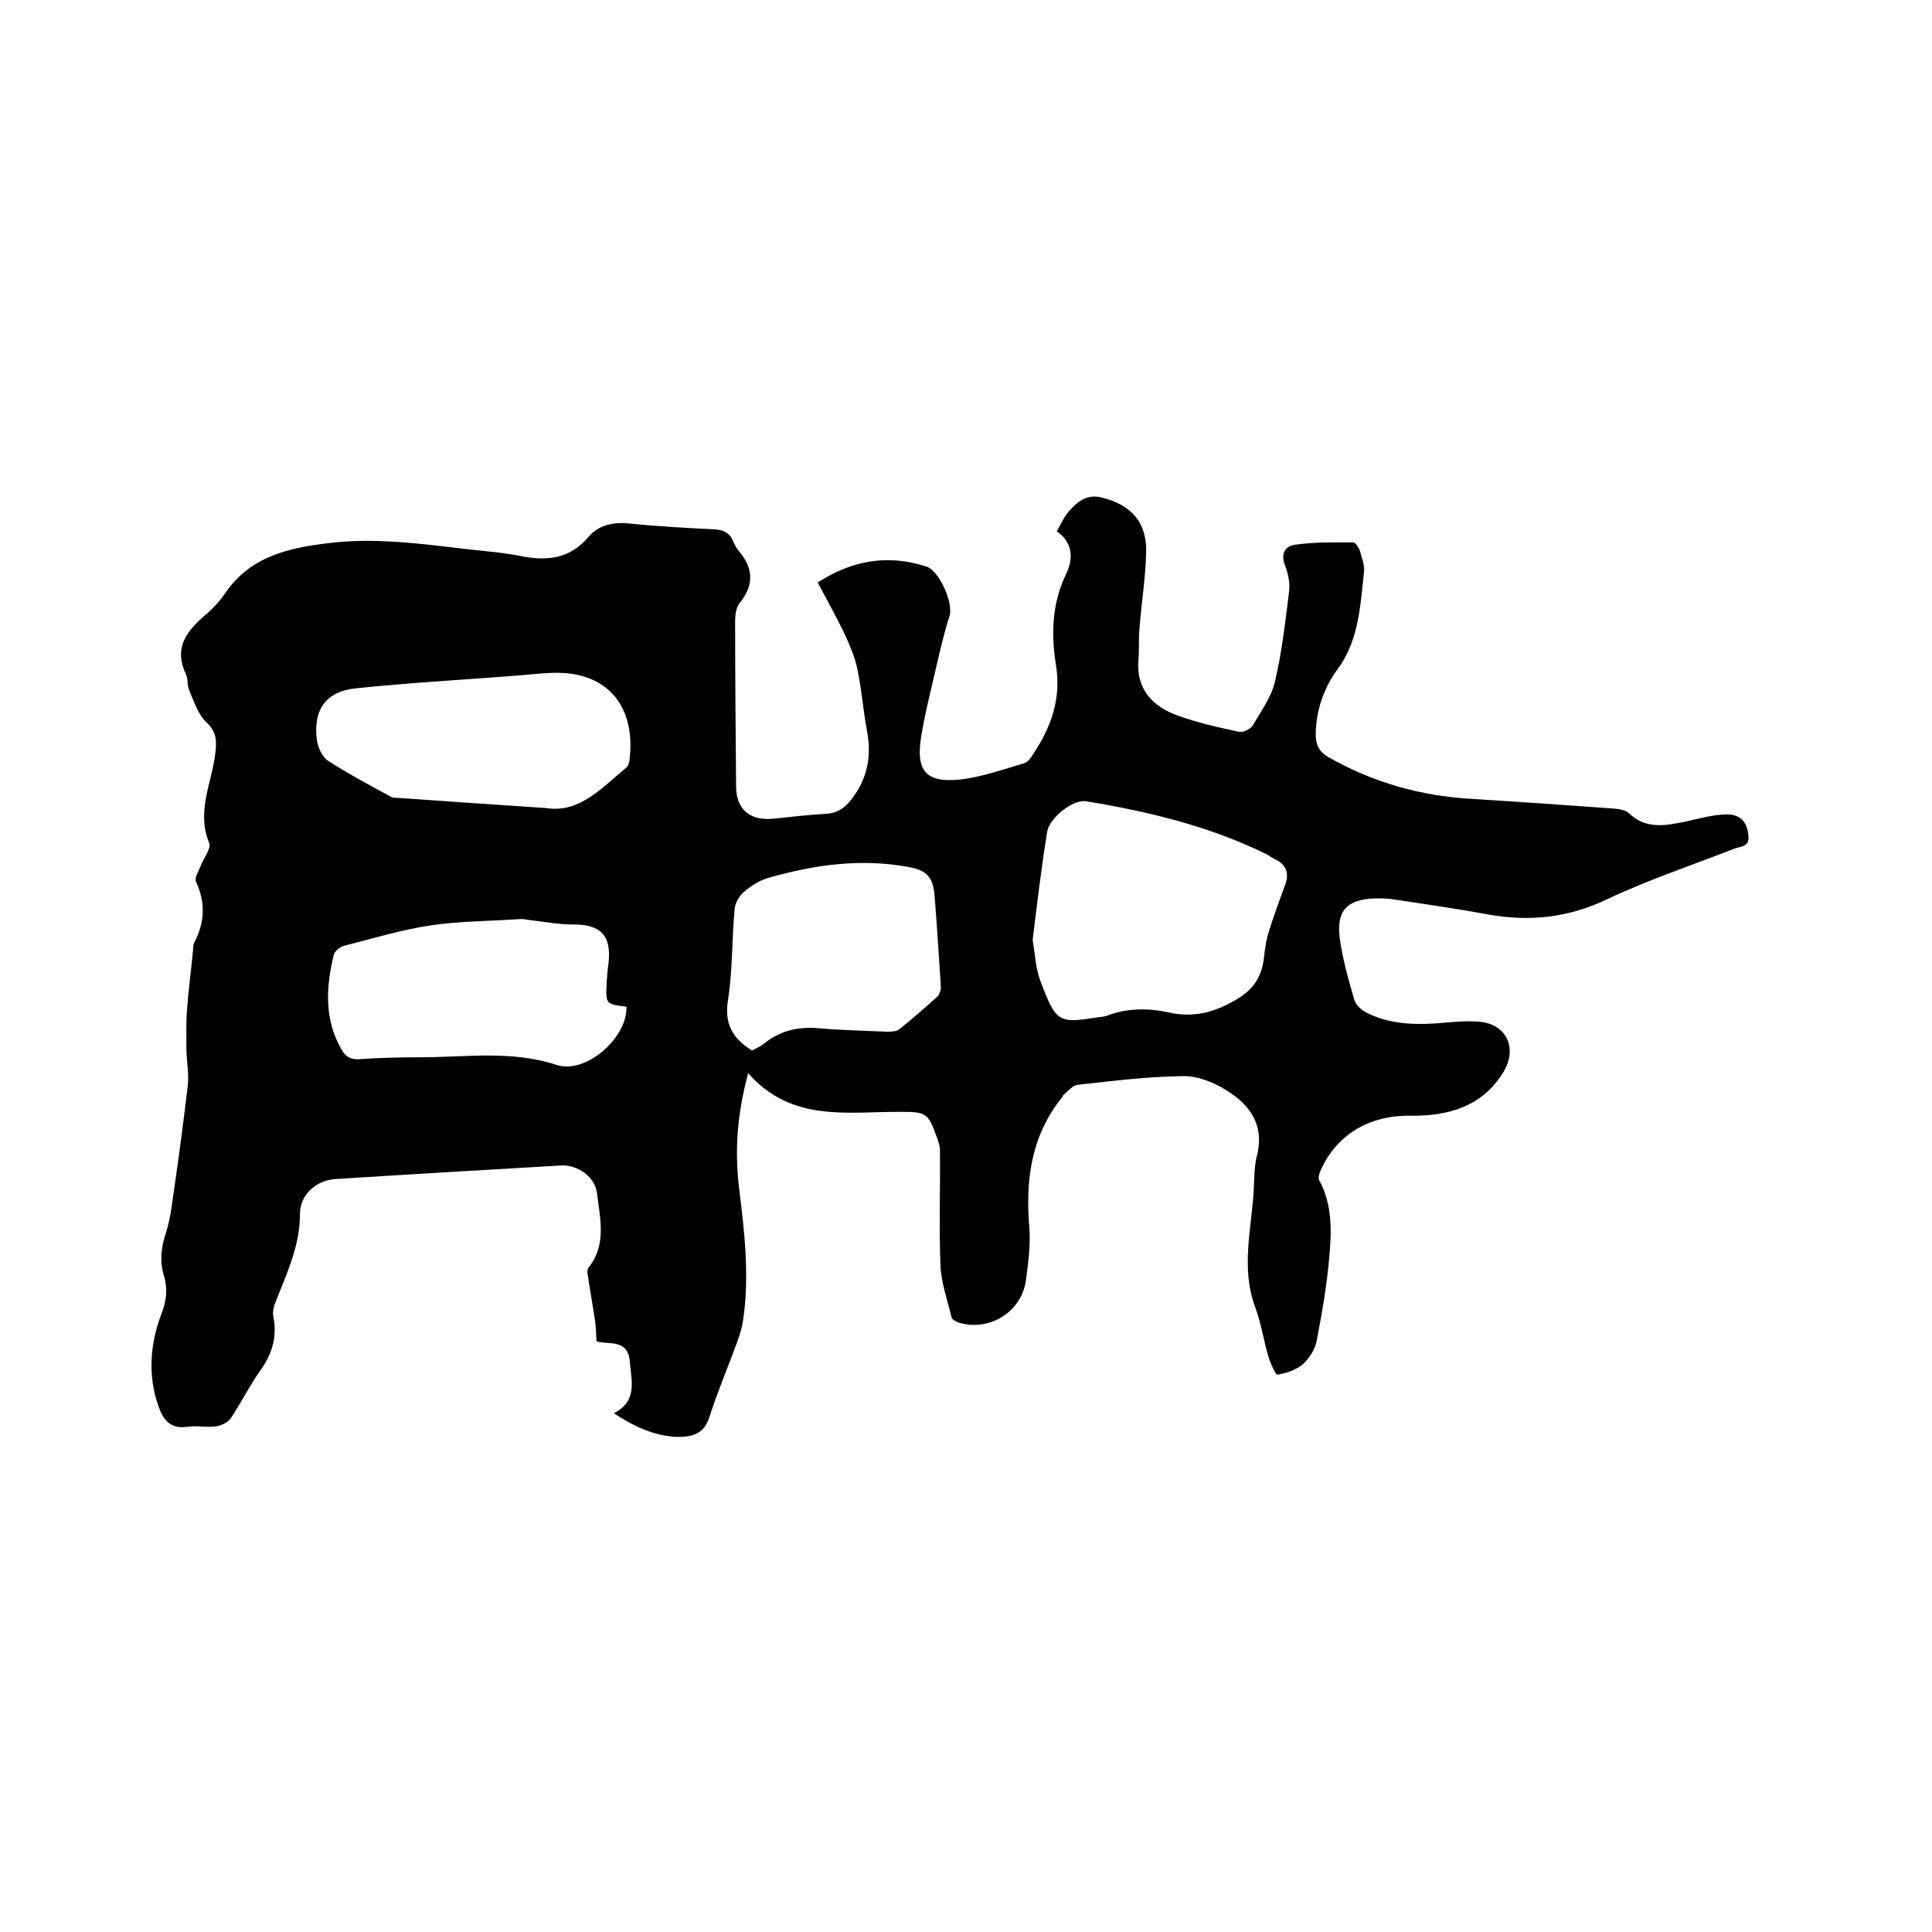
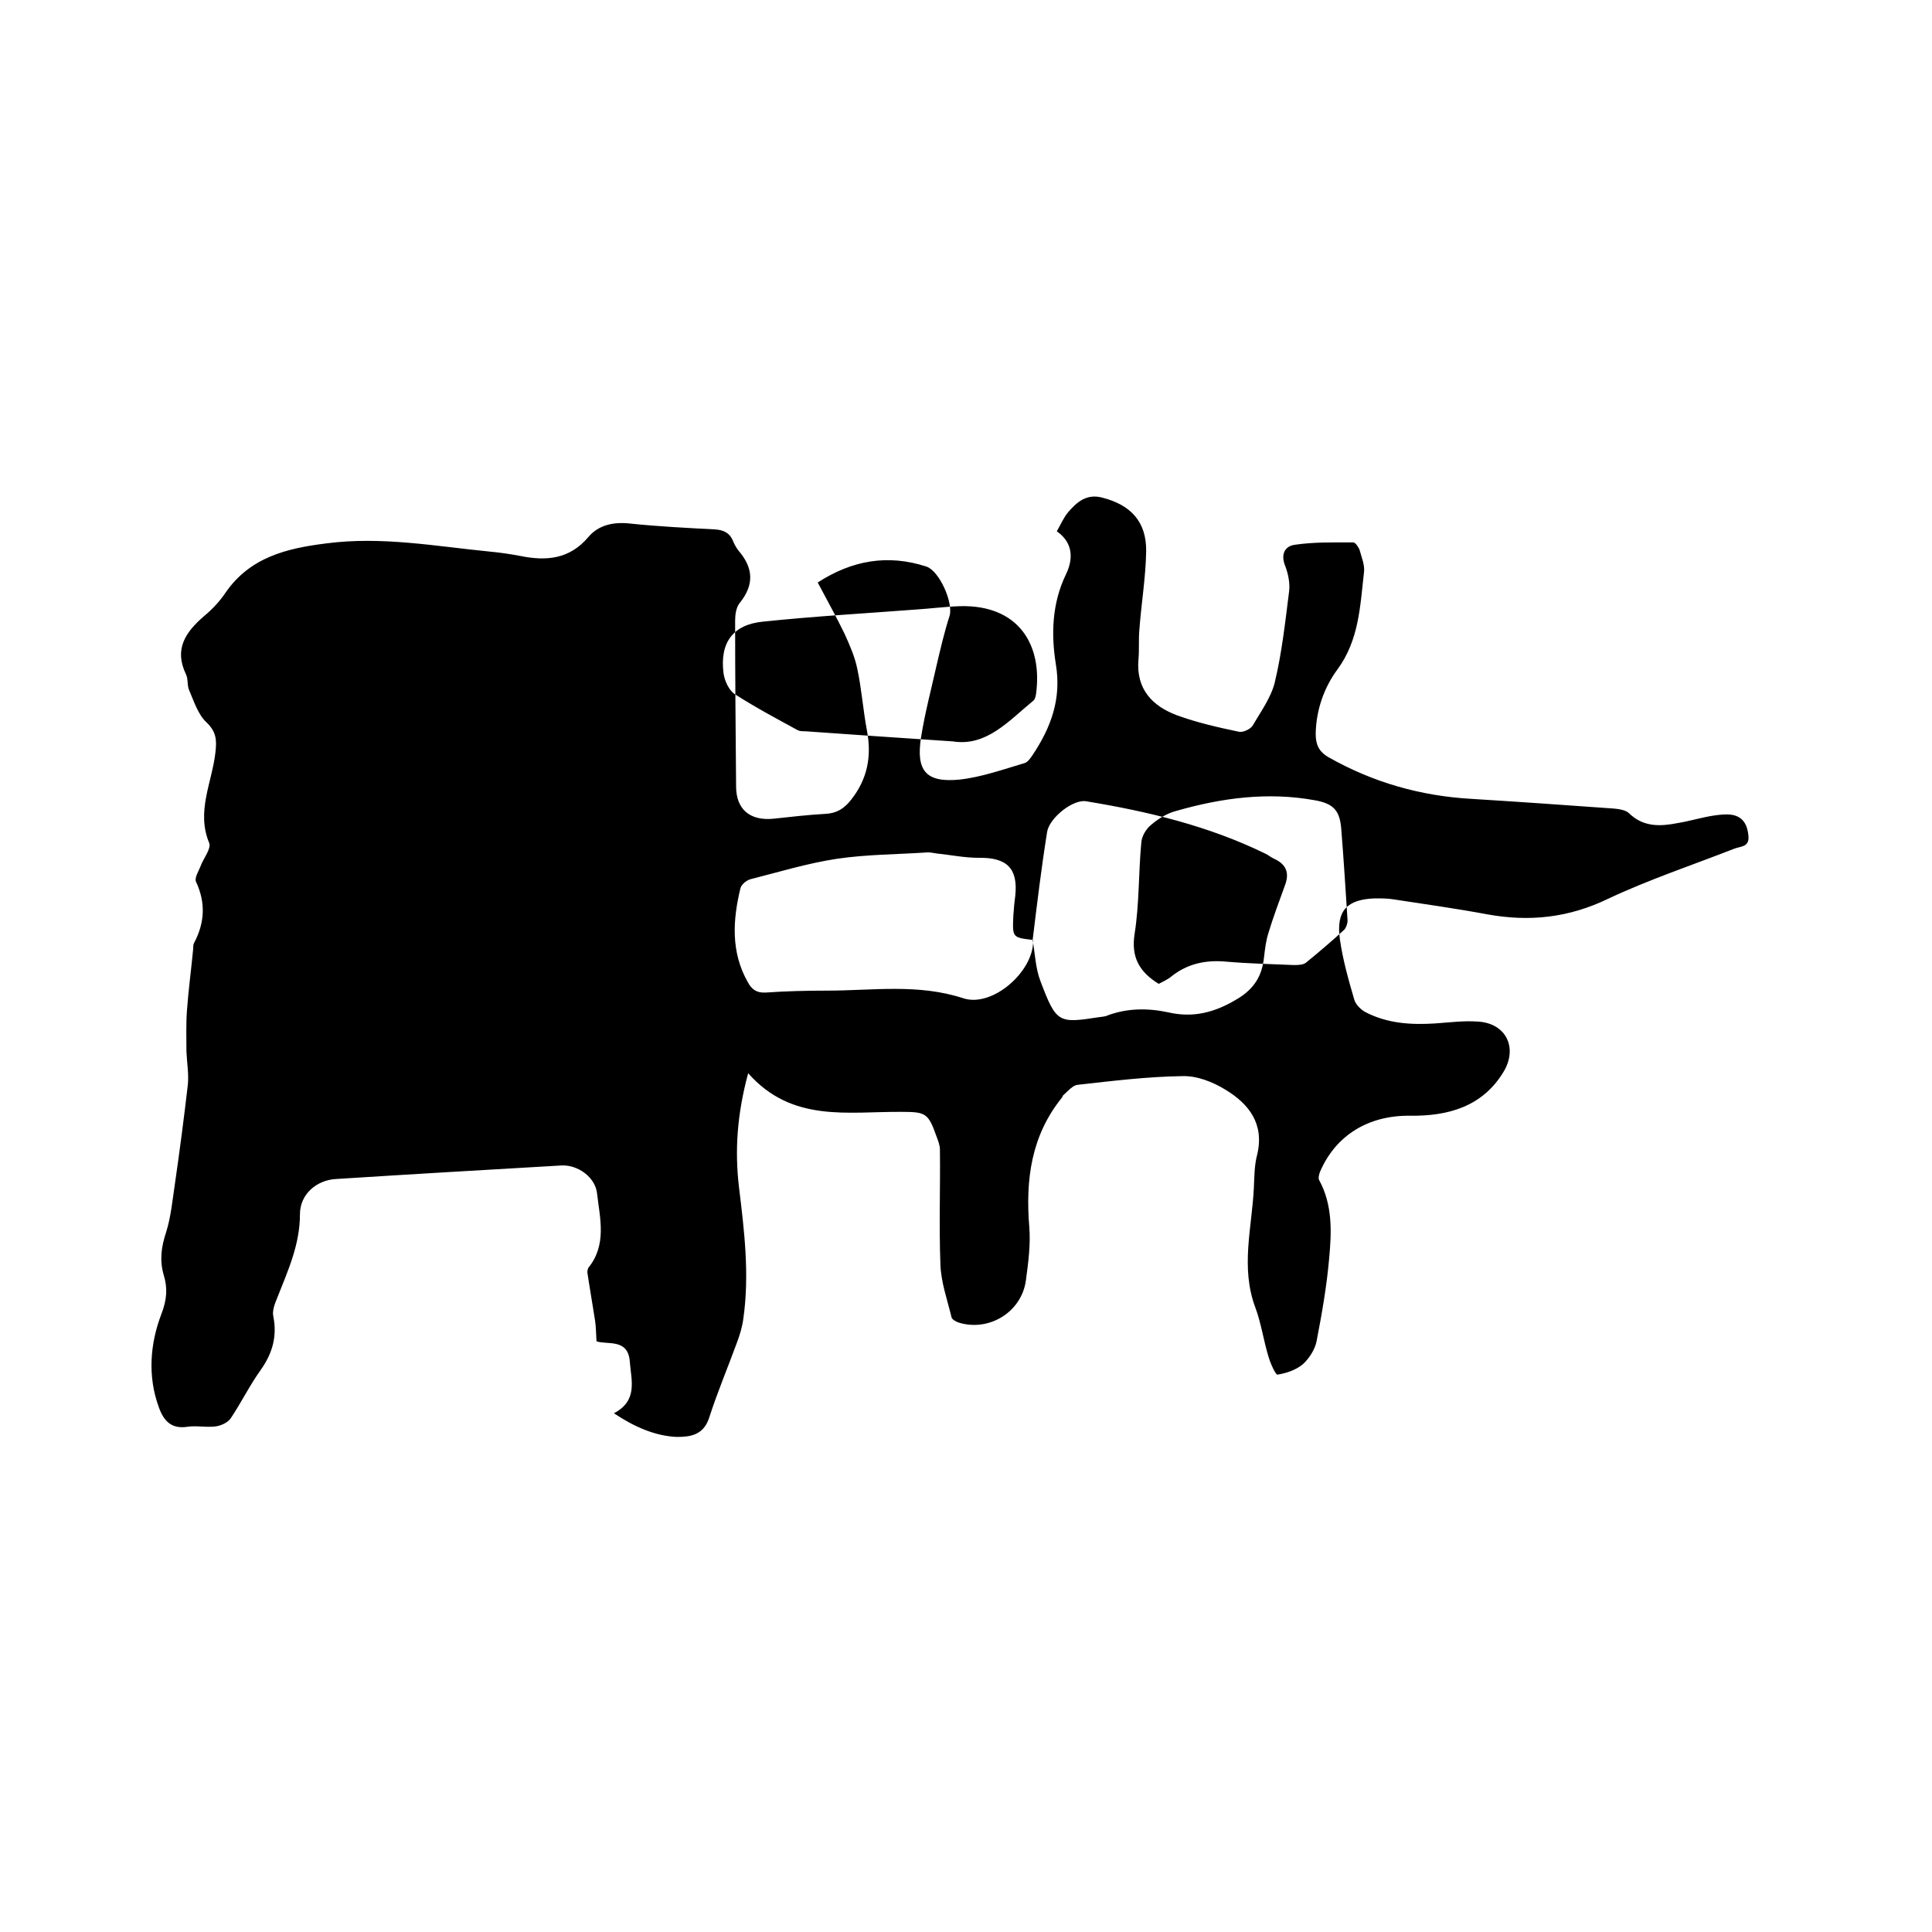
<svg xmlns="http://www.w3.org/2000/svg" enable-background="new 0 0 400 400" viewBox="0 0 400 400">
-   <path d="m127.1 292.6c5-2.6 3.6-6.8 3.3-10.6-.3-5-4.7-3.5-6.9-4.3-.1-1.6-.1-3-.3-4.3-.5-3.3-1.1-6.6-1.6-10 0-.3.1-.7.2-.9 3.9-4.8 2.4-10.3 1.8-15.5-.4-3.3-4-5.9-7.4-5.7-15.5.9-31 1.8-46.6 2.8-4 .2-7.5 3.1-7.5 7.3 0 6.3-2.5 11.7-4.7 17.3-.5 1.2-1.1 2.7-.8 3.9.8 4.1-.2 7.6-2.6 11-2.3 3.2-4 6.7-6.2 10-.6.9-1.9 1.5-3 1.7-2 .3-4.1-.2-6 .1-3.3.5-4.9-1.2-5.9-4-2.4-6.5-1.8-13.3.5-19.3 1.2-3.1 1.3-5.5.5-8.1-.9-3.1-.5-5.9.5-8.9 1-3.2 1.3-6.6 1.8-9.9 1-6.9 1.9-13.8 2.7-20.7.2-2.2-.2-4.5-.3-6.8 0-2.8-.1-5.6.1-8.4.3-4.3.9-8.6 1.3-12.9 0-.4 0-.9.2-1.2 2.2-4.2 2.4-8.3.4-12.6-.4-.8.5-2.2.9-3.2.6-1.7 2.3-3.7 1.8-4.9-2.7-6.5.6-12.5 1.3-18.7.3-2.6.2-4.3-1.9-6.3-1.7-1.6-2.5-4.2-3.5-6.5-.5-1-.2-2.4-.7-3.4-2.5-5.2-.1-8.7 3.7-12 1.7-1.4 3.3-3.1 4.5-4.9 5.1-7.4 12.8-9.2 20.9-10.2 11.4-1.5 22.6.6 33.8 1.7 2.1.2 4.2.5 6.3.9 5.4 1.1 10.2.7 14.1-3.9 2.1-2.5 5.2-3.2 8.7-2.8 5.8.6 11.6.9 17.4 1.2 1.9.1 3.2.7 3.9 2.5.3.7.7 1.4 1.1 1.9 3.1 3.6 3.3 7.1.2 10.9-.7.9-.9 2.4-.9 3.6 0 11.4.1 22.8.2 34.3 0 4.8 2.9 7.2 7.8 6.7 3.6-.4 7.2-.8 10.7-1 2.3-.1 3.9-1.1 5.3-2.9 3.4-4.3 4.3-9 3.3-14.3-.8-4.2-1.1-8.6-2-12.8-.5-2.5-1.6-5-2.7-7.4-1.7-3.5-3.6-6.9-5.5-10.5 7.1-4.6 14.5-5.9 22.5-3.3 2.7.9 5.6 7.5 4.8 10.2-1.1 3.4-1.9 6.9-2.7 10.3-1.1 4.9-2.4 9.8-3.2 14.8-1.1 7 1 9.5 8 8.8 4.5-.5 9-2.1 13.4-3.4.7-.2 1.3-1.1 1.7-1.7 3.8-5.7 6-11.6 4.8-18.8-1-6.2-.8-12.6 2.1-18.6 1.6-3.3 1.4-6.6-1.9-8.9.8-1.4 1.4-2.8 2.3-3.9 1.8-2.1 3.8-3.9 7-3.1 6 1.5 9.3 5 9.2 11.2-.1 5.4-1 10.7-1.4 16.1-.2 2.1 0 4.2-.2 6.3-.5 6.1 2.9 9.6 8 11.5 4.1 1.5 8.5 2.5 12.8 3.4.8.2 2.3-.5 2.8-1.2 1.7-2.9 3.8-5.8 4.6-8.9 1.5-6.2 2.2-12.7 3-19 .2-1.7-.2-3.6-.8-5.2-1-2.4-.1-4.1 1.9-4.4 4-.6 8.1-.5 12.2-.5.4 0 1.1 1 1.3 1.6.4 1.5 1.1 3.1.9 4.6-.8 6.9-1 14-5.5 20.1-2.8 3.8-4.4 8.4-4.5 13.3 0 2.2.6 3.7 2.7 4.9 9.2 5.2 19 8 29.6 8.6 9.8.6 19.6 1.3 29.4 2 1.1.1 2.5.3 3.2 1 3 2.9 6.5 2.7 10.1 2 2.4-.4 4.7-1.1 7.1-1.5 1.3-.2 2.8-.4 4.1-.2 2.3.4 3.2 2.1 3.4 4.4s-1.6 2.1-2.9 2.6c-8.7 3.4-17.7 6.4-26.2 10.4-8.1 3.9-16.2 4.8-25 3.2-6.4-1.2-12.9-2.1-19.4-3.1-1.2-.2-2.5-.2-3.8-.2-5.8.2-8.1 2.5-7.3 8.4.6 4.3 1.8 8.5 3 12.6.3 1 1.4 2.1 2.4 2.6 4.5 2.3 9.3 2.6 14.2 2.3 3-.2 5.9-.6 8.9-.4 5.9.3 8.4 5.4 5.4 10.4-4.4 7.3-11.6 9.2-19.4 9.1-8.4-.1-15.3 3.9-18.6 11.6-.2.5-.4 1.3-.2 1.7 2.8 5.1 2.6 10.7 2.1 16.1-.5 5.8-1.5 11.5-2.6 17.2-.3 1.7-1.5 3.6-2.8 4.8-1.4 1.2-3.4 1.9-5.3 2.2-.4.1-1.5-2.4-1.9-3.8-1-3.3-1.5-6.9-2.7-10.1-3.1-8.3-.7-16.5-.3-24.8.1-2.3.1-4.7.7-6.9 1.5-6.4-1.8-10.5-6.6-13.4-2.6-1.6-5.9-2.9-8.9-2.8-7.3.1-14.5 1-21.7 1.8-1 .1-2 1.3-2.9 2.1-.2.1-.2.4-.3.5-6.4 7.9-7.6 17-6.8 26.8.3 3.6-.2 7.4-.7 11.1-.9 6.6-7.7 10.7-14 8.7-.5-.2-1.3-.6-1.4-1.1-.9-3.7-2.2-7.3-2.3-11-.3-7.9 0-15.8-.1-23.7 0-.9-.4-1.9-.7-2.7-1.7-4.8-2.2-5.1-7.2-5.1-11.1-.1-22.7 2.3-31.8-8-2.3 8.5-2.8 16-1.9 23.6 1.1 9 2.2 18.1.9 27.2-.2 1.6-.7 3.3-1.3 4.9-1.9 5.2-4.1 10.4-5.8 15.7-1.2 3.6-4 3.9-6.7 3.9-4.5-.2-8.8-2.1-13-4.9zm86.7-98c.5 2.9.6 5.9 1.6 8.5 3.3 8.7 3.7 8.8 12.1 7.5.6-.1 1.3-.1 1.9-.4 4.1-1.5 8.3-1.5 12.5-.6 5.2 1.2 9.7 0 14.3-2.8 3.5-2.1 5.1-4.8 5.5-8.6.2-1.7.4-3.4.9-5 1-3.3 2.2-6.5 3.4-9.8 1-2.6.4-4.4-2.2-5.6-.7-.3-1.2-.8-1.9-1.1-11.7-5.7-24.2-8.7-37-10.8-2.7-.5-7.6 3.4-8.1 6.3-1.2 7.5-2.1 15-3 22.4zm-84.2 13.8c-4.2-.5-4.2-.5-4-5 .1-1.4.2-2.7.4-4.1.6-5.7-1.7-8-7.6-7.9-2.9 0-5.8-.6-8.7-.9-.7-.1-1.5-.3-2.2-.2-6.1.4-12.3.4-18.4 1.3-6 .9-11.9 2.7-17.8 4.2-.9.2-2 1.1-2.2 1.9-1.6 6.6-2 13.2 1.5 19.4.8 1.5 1.8 2.3 3.7 2.2 4.2-.3 8.5-.4 12.7-.4 9.5 0 18.9-1.5 28.3 1.6 6 1.9 14.4-5.5 14.4-11.8.1-.1 0-.2-.1-.3zm-16.5-41.1c6.9 1.1 11.5-4.2 16.6-8.4.4-.3.5-.9.6-1.4 1.4-10.3-3.7-18.5-15.7-18.2-3.1.1-6.1.5-9.2.7-10.5.8-21.1 1.4-31.6 2.5-6.3.6-9 4.4-8.2 10.7.2 1.5 1.1 3.5 2.3 4.3 4.2 2.7 8.7 5.1 13.1 7.5.4.2 1 .2 1.5.2 10 .7 19.9 1.4 30.6 2.1zm42.6 50.2c.9-.5 1.9-.9 2.7-1.6 3.3-2.6 7.1-3.4 11.3-3 4.6.4 9.3.5 13.9.7.9 0 2 0 2.6-.5 2.7-2.2 5.4-4.5 7.9-6.8.4-.4.7-1.3.7-1.9-.4-6.3-.8-12.6-1.3-18.9-.3-3.9-1.6-5.3-5.4-6-9.8-1.8-19.4-.5-28.8 2.2-1.9.5-3.7 1.6-5.2 2.9-1 .8-1.9 2.3-2 3.6-.6 6.3-.4 12.7-1.4 19-.7 4.6.8 7.7 5 10.3z" />
+   <path d="m127.1 292.6c5-2.6 3.6-6.8 3.3-10.6-.3-5-4.7-3.5-6.9-4.3-.1-1.6-.1-3-.3-4.3-.5-3.3-1.1-6.6-1.6-10 0-.3.1-.7.2-.9 3.9-4.8 2.4-10.3 1.8-15.5-.4-3.3-4-5.9-7.4-5.7-15.5.9-31 1.8-46.6 2.8-4 .2-7.5 3.1-7.5 7.3 0 6.3-2.5 11.7-4.7 17.3-.5 1.2-1.1 2.7-.8 3.9.8 4.1-.2 7.6-2.6 11-2.3 3.2-4 6.7-6.2 10-.6.9-1.9 1.5-3 1.7-2 .3-4.1-.2-6 .1-3.3.5-4.9-1.2-5.9-4-2.4-6.5-1.8-13.3.5-19.3 1.2-3.1 1.3-5.5.5-8.1-.9-3.1-.5-5.9.5-8.9 1-3.2 1.3-6.6 1.8-9.9 1-6.9 1.9-13.8 2.7-20.7.2-2.2-.2-4.5-.3-6.8 0-2.8-.1-5.6.1-8.4.3-4.3.9-8.6 1.3-12.9 0-.4 0-.9.2-1.2 2.2-4.2 2.4-8.3.4-12.6-.4-.8.5-2.2.9-3.2.6-1.7 2.3-3.7 1.8-4.9-2.7-6.5.6-12.5 1.3-18.7.3-2.6.2-4.3-1.9-6.3-1.7-1.6-2.5-4.2-3.5-6.5-.5-1-.2-2.4-.7-3.4-2.5-5.2-.1-8.7 3.7-12 1.7-1.4 3.3-3.1 4.5-4.9 5.1-7.4 12.8-9.2 20.9-10.2 11.4-1.5 22.6.6 33.8 1.7 2.1.2 4.2.5 6.3.9 5.4 1.1 10.2.7 14.1-3.9 2.1-2.5 5.2-3.2 8.7-2.8 5.8.6 11.6.9 17.4 1.2 1.9.1 3.2.7 3.9 2.5.3.7.7 1.4 1.1 1.9 3.1 3.6 3.3 7.1.2 10.9-.7.9-.9 2.4-.9 3.6 0 11.4.1 22.8.2 34.3 0 4.8 2.9 7.2 7.8 6.7 3.6-.4 7.2-.8 10.7-1 2.3-.1 3.9-1.1 5.3-2.9 3.4-4.3 4.3-9 3.3-14.3-.8-4.2-1.1-8.6-2-12.8-.5-2.5-1.6-5-2.7-7.4-1.7-3.5-3.6-6.9-5.5-10.5 7.1-4.6 14.5-5.9 22.5-3.3 2.7.9 5.6 7.5 4.8 10.2-1.1 3.4-1.9 6.9-2.7 10.3-1.1 4.9-2.4 9.8-3.2 14.8-1.1 7 1 9.5 8 8.8 4.5-.5 9-2.1 13.4-3.4.7-.2 1.3-1.1 1.7-1.7 3.8-5.7 6-11.6 4.8-18.8-1-6.2-.8-12.6 2.1-18.6 1.6-3.3 1.4-6.6-1.9-8.9.8-1.4 1.4-2.8 2.3-3.9 1.8-2.1 3.8-3.9 7-3.1 6 1.5 9.3 5 9.2 11.2-.1 5.4-1 10.7-1.4 16.1-.2 2.1 0 4.2-.2 6.3-.5 6.1 2.9 9.6 8 11.5 4.1 1.5 8.5 2.5 12.8 3.4.8.2 2.3-.5 2.8-1.2 1.7-2.9 3.8-5.8 4.6-8.9 1.5-6.2 2.2-12.7 3-19 .2-1.7-.2-3.6-.8-5.2-1-2.4-.1-4.1 1.9-4.4 4-.6 8.1-.5 12.2-.5.4 0 1.1 1 1.3 1.6.4 1.5 1.1 3.1.9 4.6-.8 6.9-1 14-5.5 20.1-2.8 3.8-4.4 8.4-4.5 13.3 0 2.2.6 3.7 2.7 4.9 9.2 5.2 19 8 29.6 8.6 9.8.6 19.6 1.3 29.4 2 1.1.1 2.5.3 3.2 1 3 2.9 6.5 2.7 10.1 2 2.4-.4 4.7-1.1 7.1-1.5 1.3-.2 2.8-.4 4.1-.2 2.3.4 3.2 2.1 3.4 4.4s-1.6 2.1-2.9 2.6c-8.7 3.4-17.7 6.4-26.2 10.4-8.1 3.9-16.2 4.8-25 3.2-6.4-1.2-12.9-2.1-19.4-3.1-1.2-.2-2.5-.2-3.8-.2-5.8.2-8.1 2.5-7.3 8.4.6 4.3 1.8 8.5 3 12.6.3 1 1.4 2.1 2.4 2.6 4.5 2.3 9.3 2.6 14.2 2.3 3-.2 5.9-.6 8.9-.4 5.9.3 8.4 5.4 5.4 10.4-4.4 7.3-11.6 9.2-19.4 9.1-8.4-.1-15.3 3.9-18.6 11.6-.2.5-.4 1.3-.2 1.7 2.8 5.1 2.6 10.7 2.1 16.1-.5 5.8-1.5 11.5-2.6 17.2-.3 1.7-1.5 3.6-2.8 4.8-1.4 1.2-3.4 1.9-5.3 2.2-.4.1-1.5-2.4-1.9-3.8-1-3.3-1.5-6.9-2.7-10.1-3.1-8.3-.7-16.5-.3-24.8.1-2.3.1-4.7.7-6.9 1.5-6.4-1.8-10.5-6.6-13.4-2.6-1.6-5.9-2.9-8.9-2.8-7.3.1-14.5 1-21.7 1.8-1 .1-2 1.3-2.9 2.1-.2.1-.2.4-.3.5-6.4 7.9-7.6 17-6.8 26.8.3 3.6-.2 7.4-.7 11.1-.9 6.6-7.7 10.7-14 8.7-.5-.2-1.3-.6-1.4-1.1-.9-3.7-2.2-7.3-2.3-11-.3-7.9 0-15.8-.1-23.7 0-.9-.4-1.9-.7-2.7-1.7-4.8-2.2-5.1-7.2-5.1-11.1-.1-22.7 2.3-31.8-8-2.3 8.5-2.8 16-1.9 23.6 1.1 9 2.2 18.1.9 27.2-.2 1.6-.7 3.3-1.3 4.9-1.9 5.2-4.1 10.4-5.8 15.7-1.2 3.6-4 3.9-6.7 3.9-4.5-.2-8.8-2.1-13-4.9zm86.7-98c.5 2.9.6 5.9 1.6 8.5 3.3 8.7 3.7 8.8 12.1 7.5.6-.1 1.3-.1 1.9-.4 4.1-1.5 8.3-1.5 12.5-.6 5.2 1.2 9.7 0 14.3-2.8 3.5-2.1 5.1-4.8 5.5-8.6.2-1.7.4-3.4.9-5 1-3.3 2.2-6.5 3.4-9.8 1-2.6.4-4.4-2.2-5.6-.7-.3-1.2-.8-1.9-1.1-11.7-5.7-24.2-8.7-37-10.8-2.7-.5-7.6 3.4-8.1 6.3-1.2 7.5-2.1 15-3 22.4zc-4.2-.5-4.2-.5-4-5 .1-1.4.2-2.7.4-4.1.6-5.7-1.7-8-7.6-7.9-2.9 0-5.8-.6-8.7-.9-.7-.1-1.5-.3-2.2-.2-6.1.4-12.3.4-18.4 1.3-6 .9-11.9 2.7-17.8 4.2-.9.2-2 1.1-2.2 1.9-1.6 6.6-2 13.2 1.5 19.4.8 1.5 1.8 2.3 3.7 2.2 4.2-.3 8.5-.4 12.7-.4 9.5 0 18.9-1.5 28.3 1.6 6 1.9 14.4-5.5 14.4-11.8.1-.1 0-.2-.1-.3zm-16.5-41.1c6.9 1.1 11.5-4.2 16.6-8.4.4-.3.5-.9.6-1.4 1.4-10.3-3.7-18.5-15.7-18.2-3.1.1-6.1.5-9.2.7-10.5.8-21.1 1.4-31.6 2.5-6.3.6-9 4.4-8.2 10.7.2 1.5 1.1 3.5 2.3 4.3 4.2 2.7 8.7 5.1 13.1 7.5.4.2 1 .2 1.5.2 10 .7 19.9 1.4 30.6 2.1zm42.6 50.2c.9-.5 1.9-.9 2.7-1.6 3.3-2.6 7.1-3.4 11.3-3 4.6.4 9.3.5 13.9.7.9 0 2 0 2.6-.5 2.7-2.2 5.4-4.5 7.9-6.8.4-.4.7-1.3.7-1.9-.4-6.3-.8-12.6-1.3-18.9-.3-3.9-1.6-5.3-5.4-6-9.8-1.8-19.4-.5-28.8 2.2-1.9.5-3.7 1.6-5.2 2.9-1 .8-1.9 2.3-2 3.6-.6 6.3-.4 12.7-1.4 19-.7 4.6.8 7.7 5 10.3z" />
</svg>